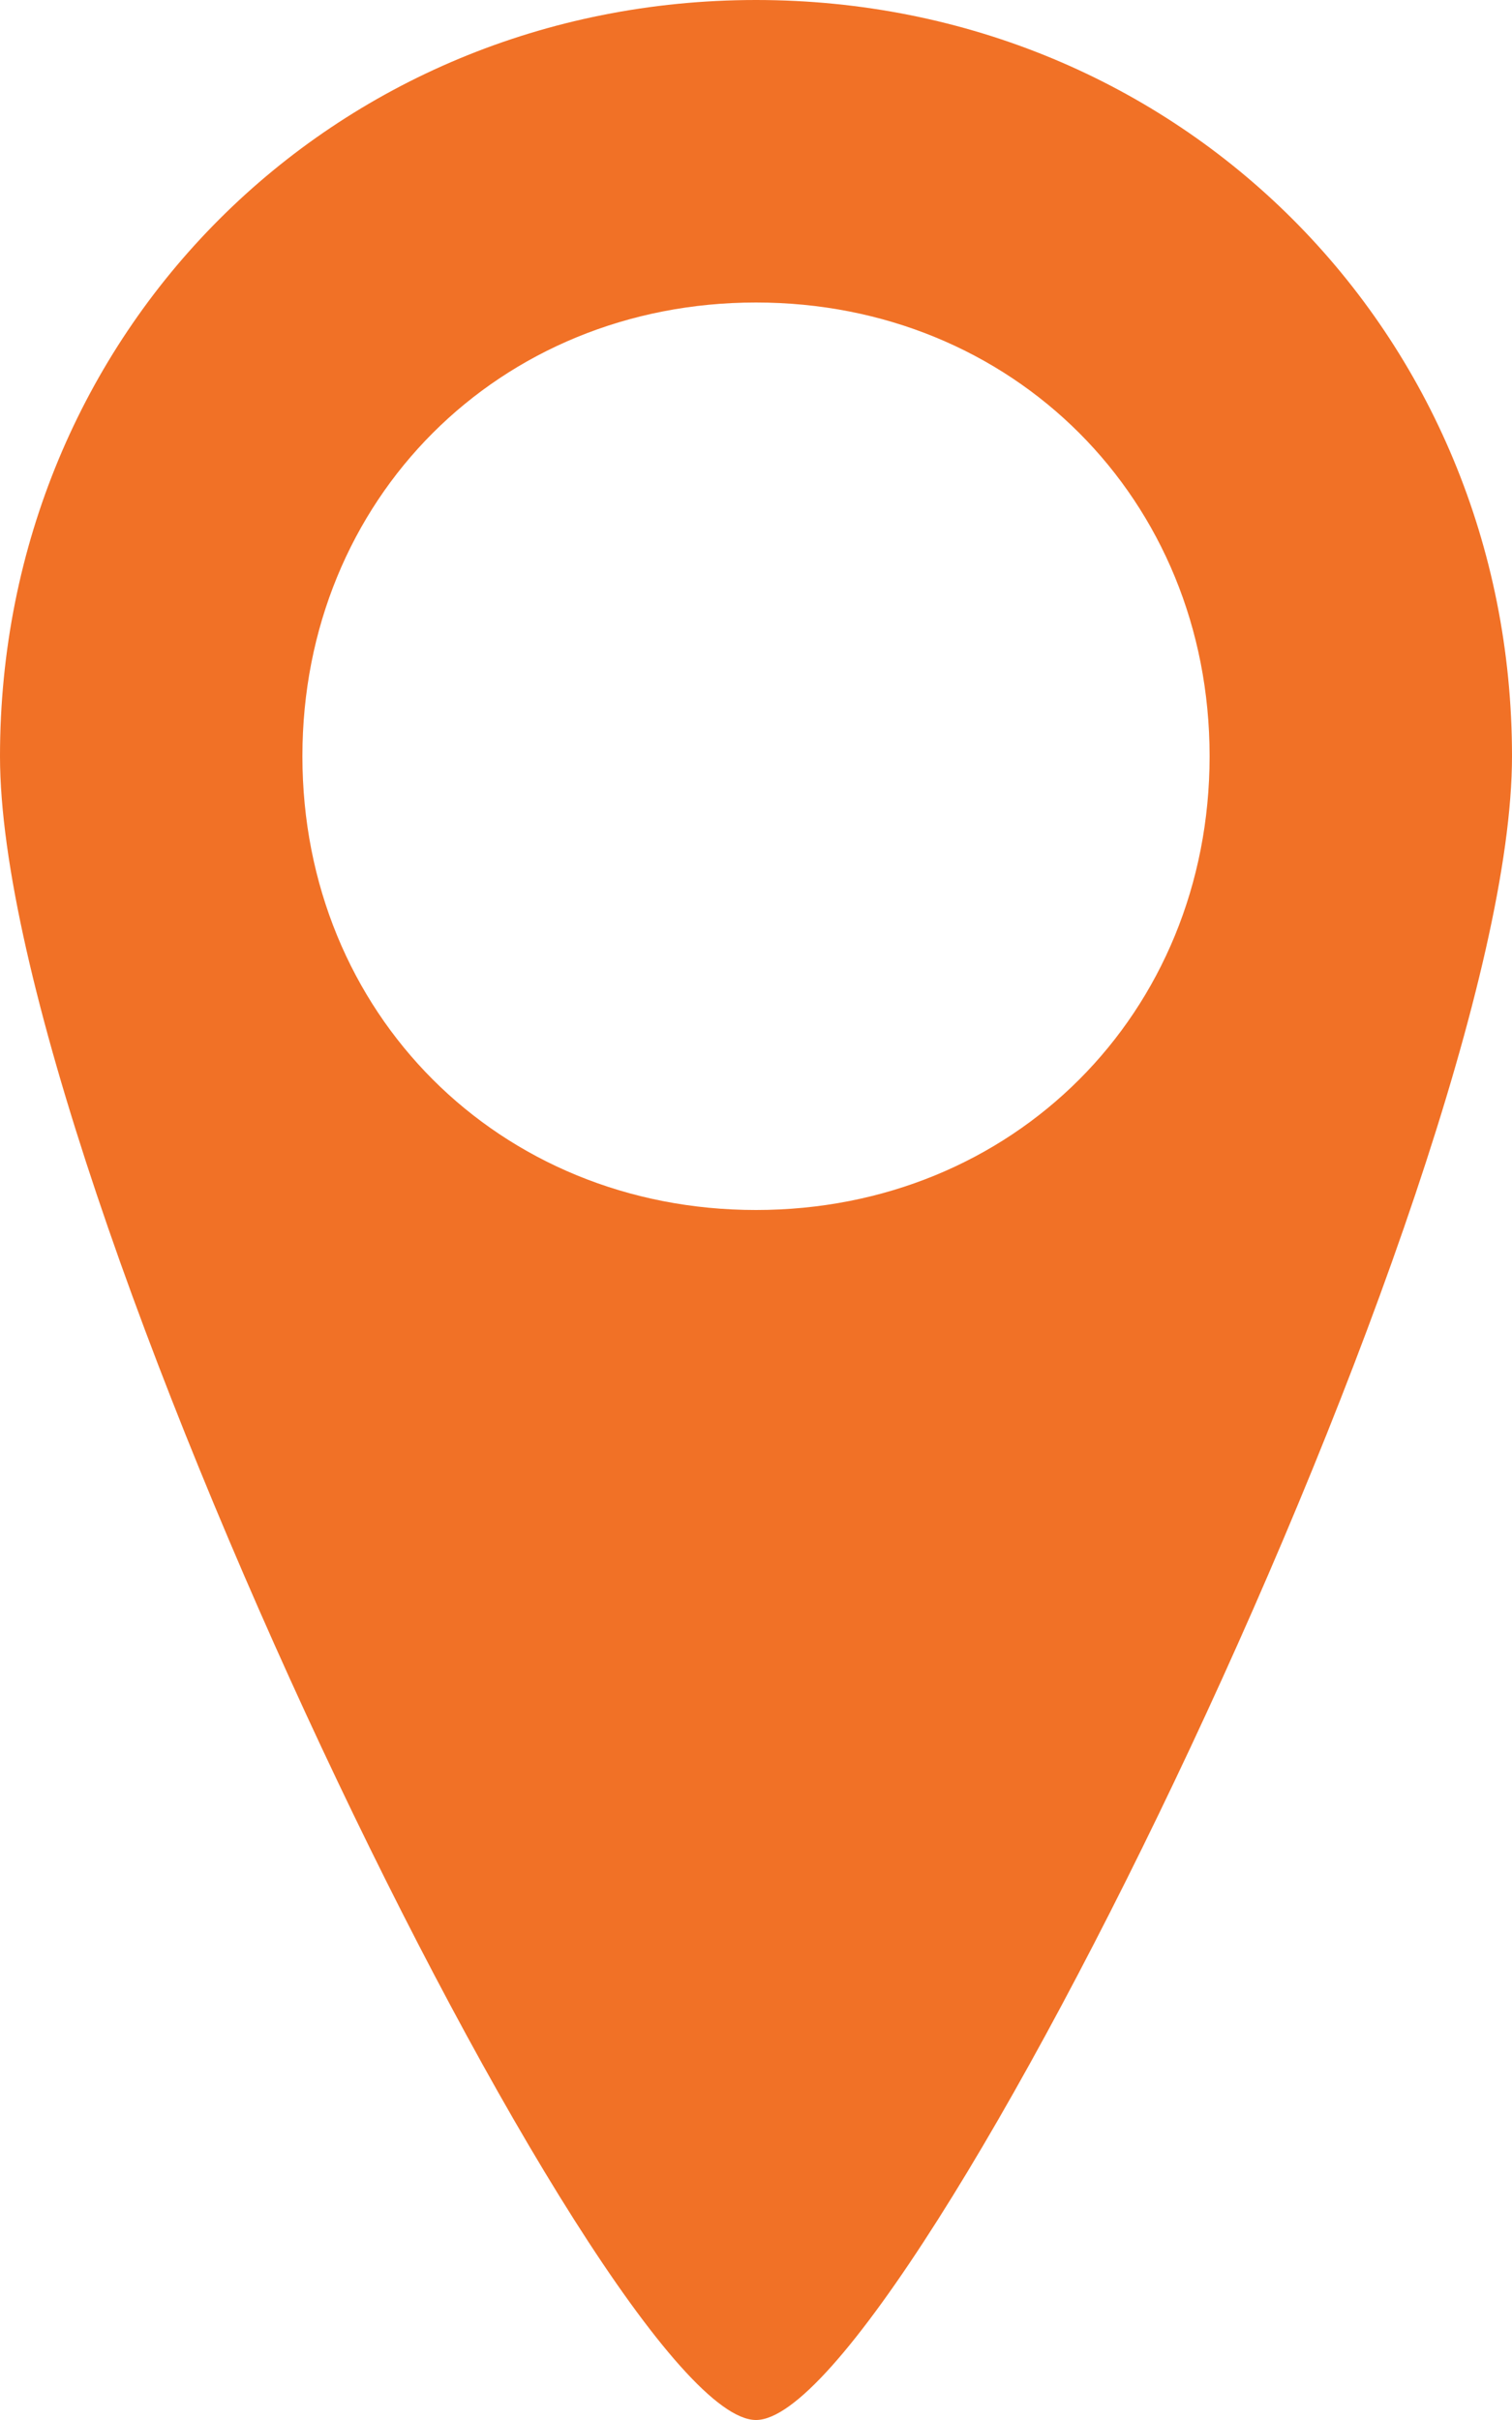
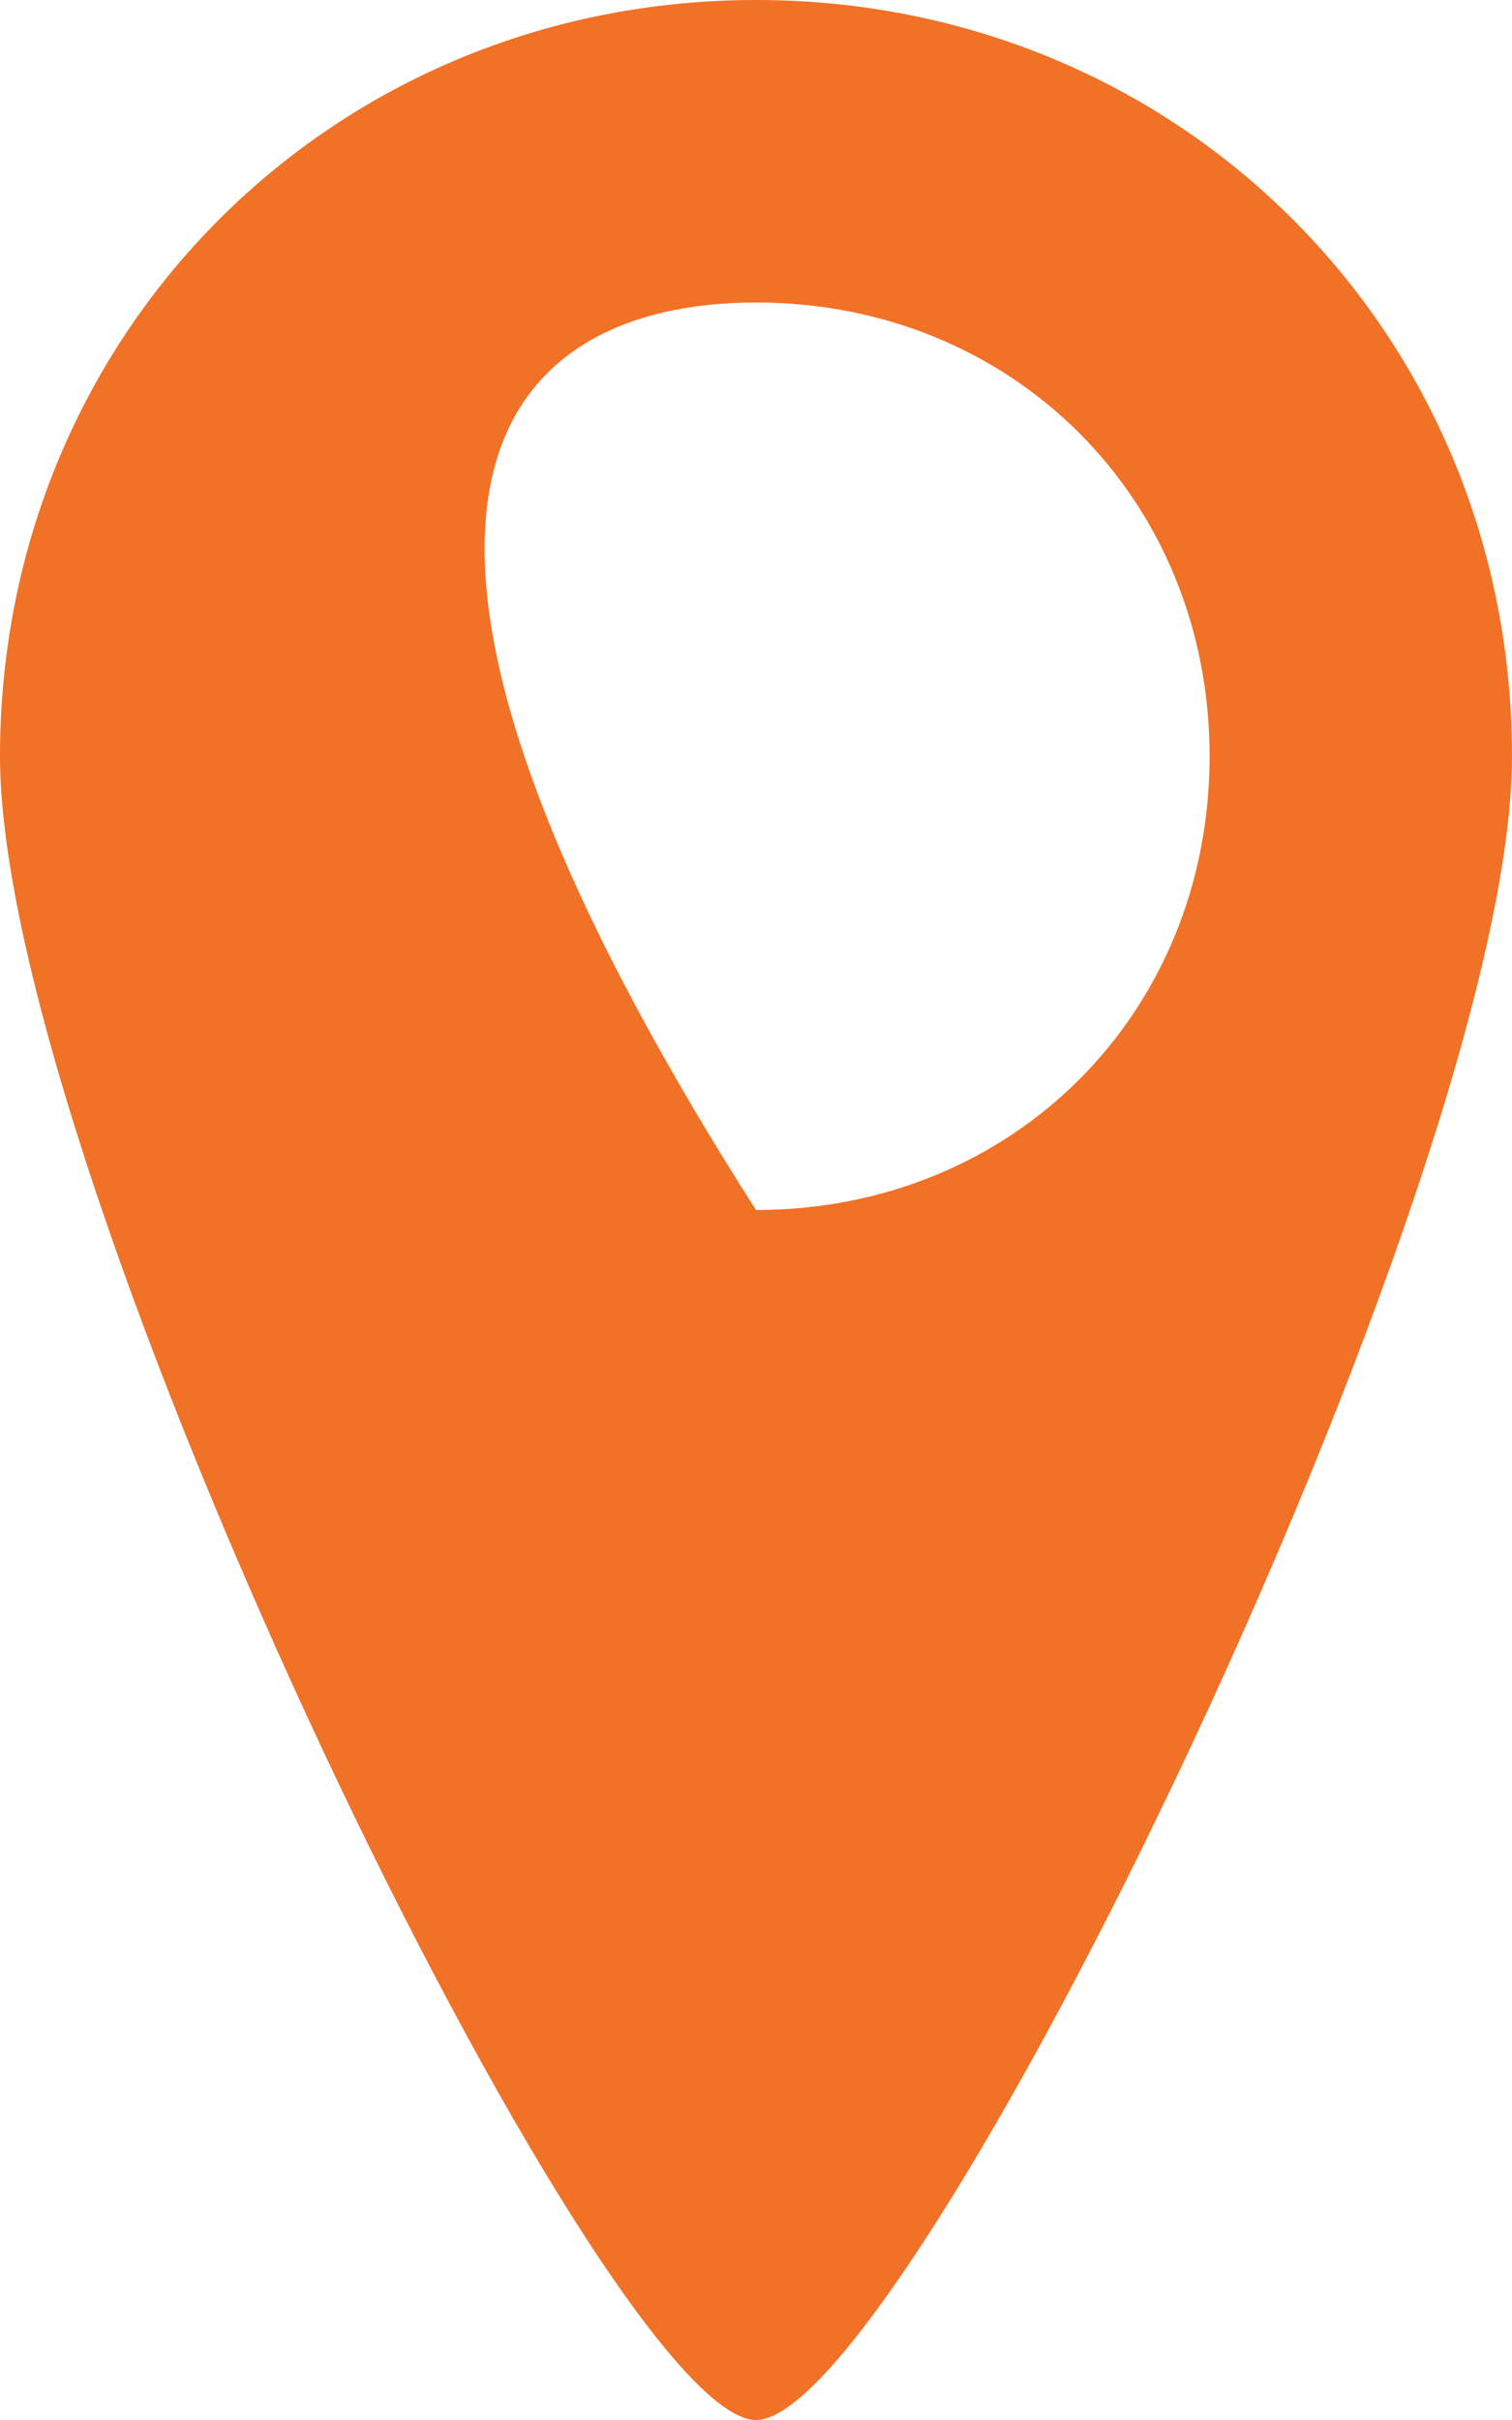
<svg xmlns="http://www.w3.org/2000/svg" width="10" height="16" viewBox="0 0 10 16" fill="none">
-   <path d="M5 0C2.2 0 0 2.2 0 5C0 7.8 4 16 5 16C6 16 10 7.8 10 5C10 2.2 7.8 0 5 0ZM5 8C3.3 8 2 6.7 2 5C2 3.3 3.3 2 5 2C6.7 2 8 3.3 8 5C8 6.7 6.7 8 5 8Z" fill="#F17126" />
+   <path d="M5 0C2.2 0 0 2.2 0 5C0 7.8 4 16 5 16C6 16 10 7.8 10 5C10 2.2 7.8 0 5 0ZM5 8C2 3.3 3.3 2 5 2C6.7 2 8 3.3 8 5C8 6.7 6.7 8 5 8Z" fill="#F17126" />
</svg>